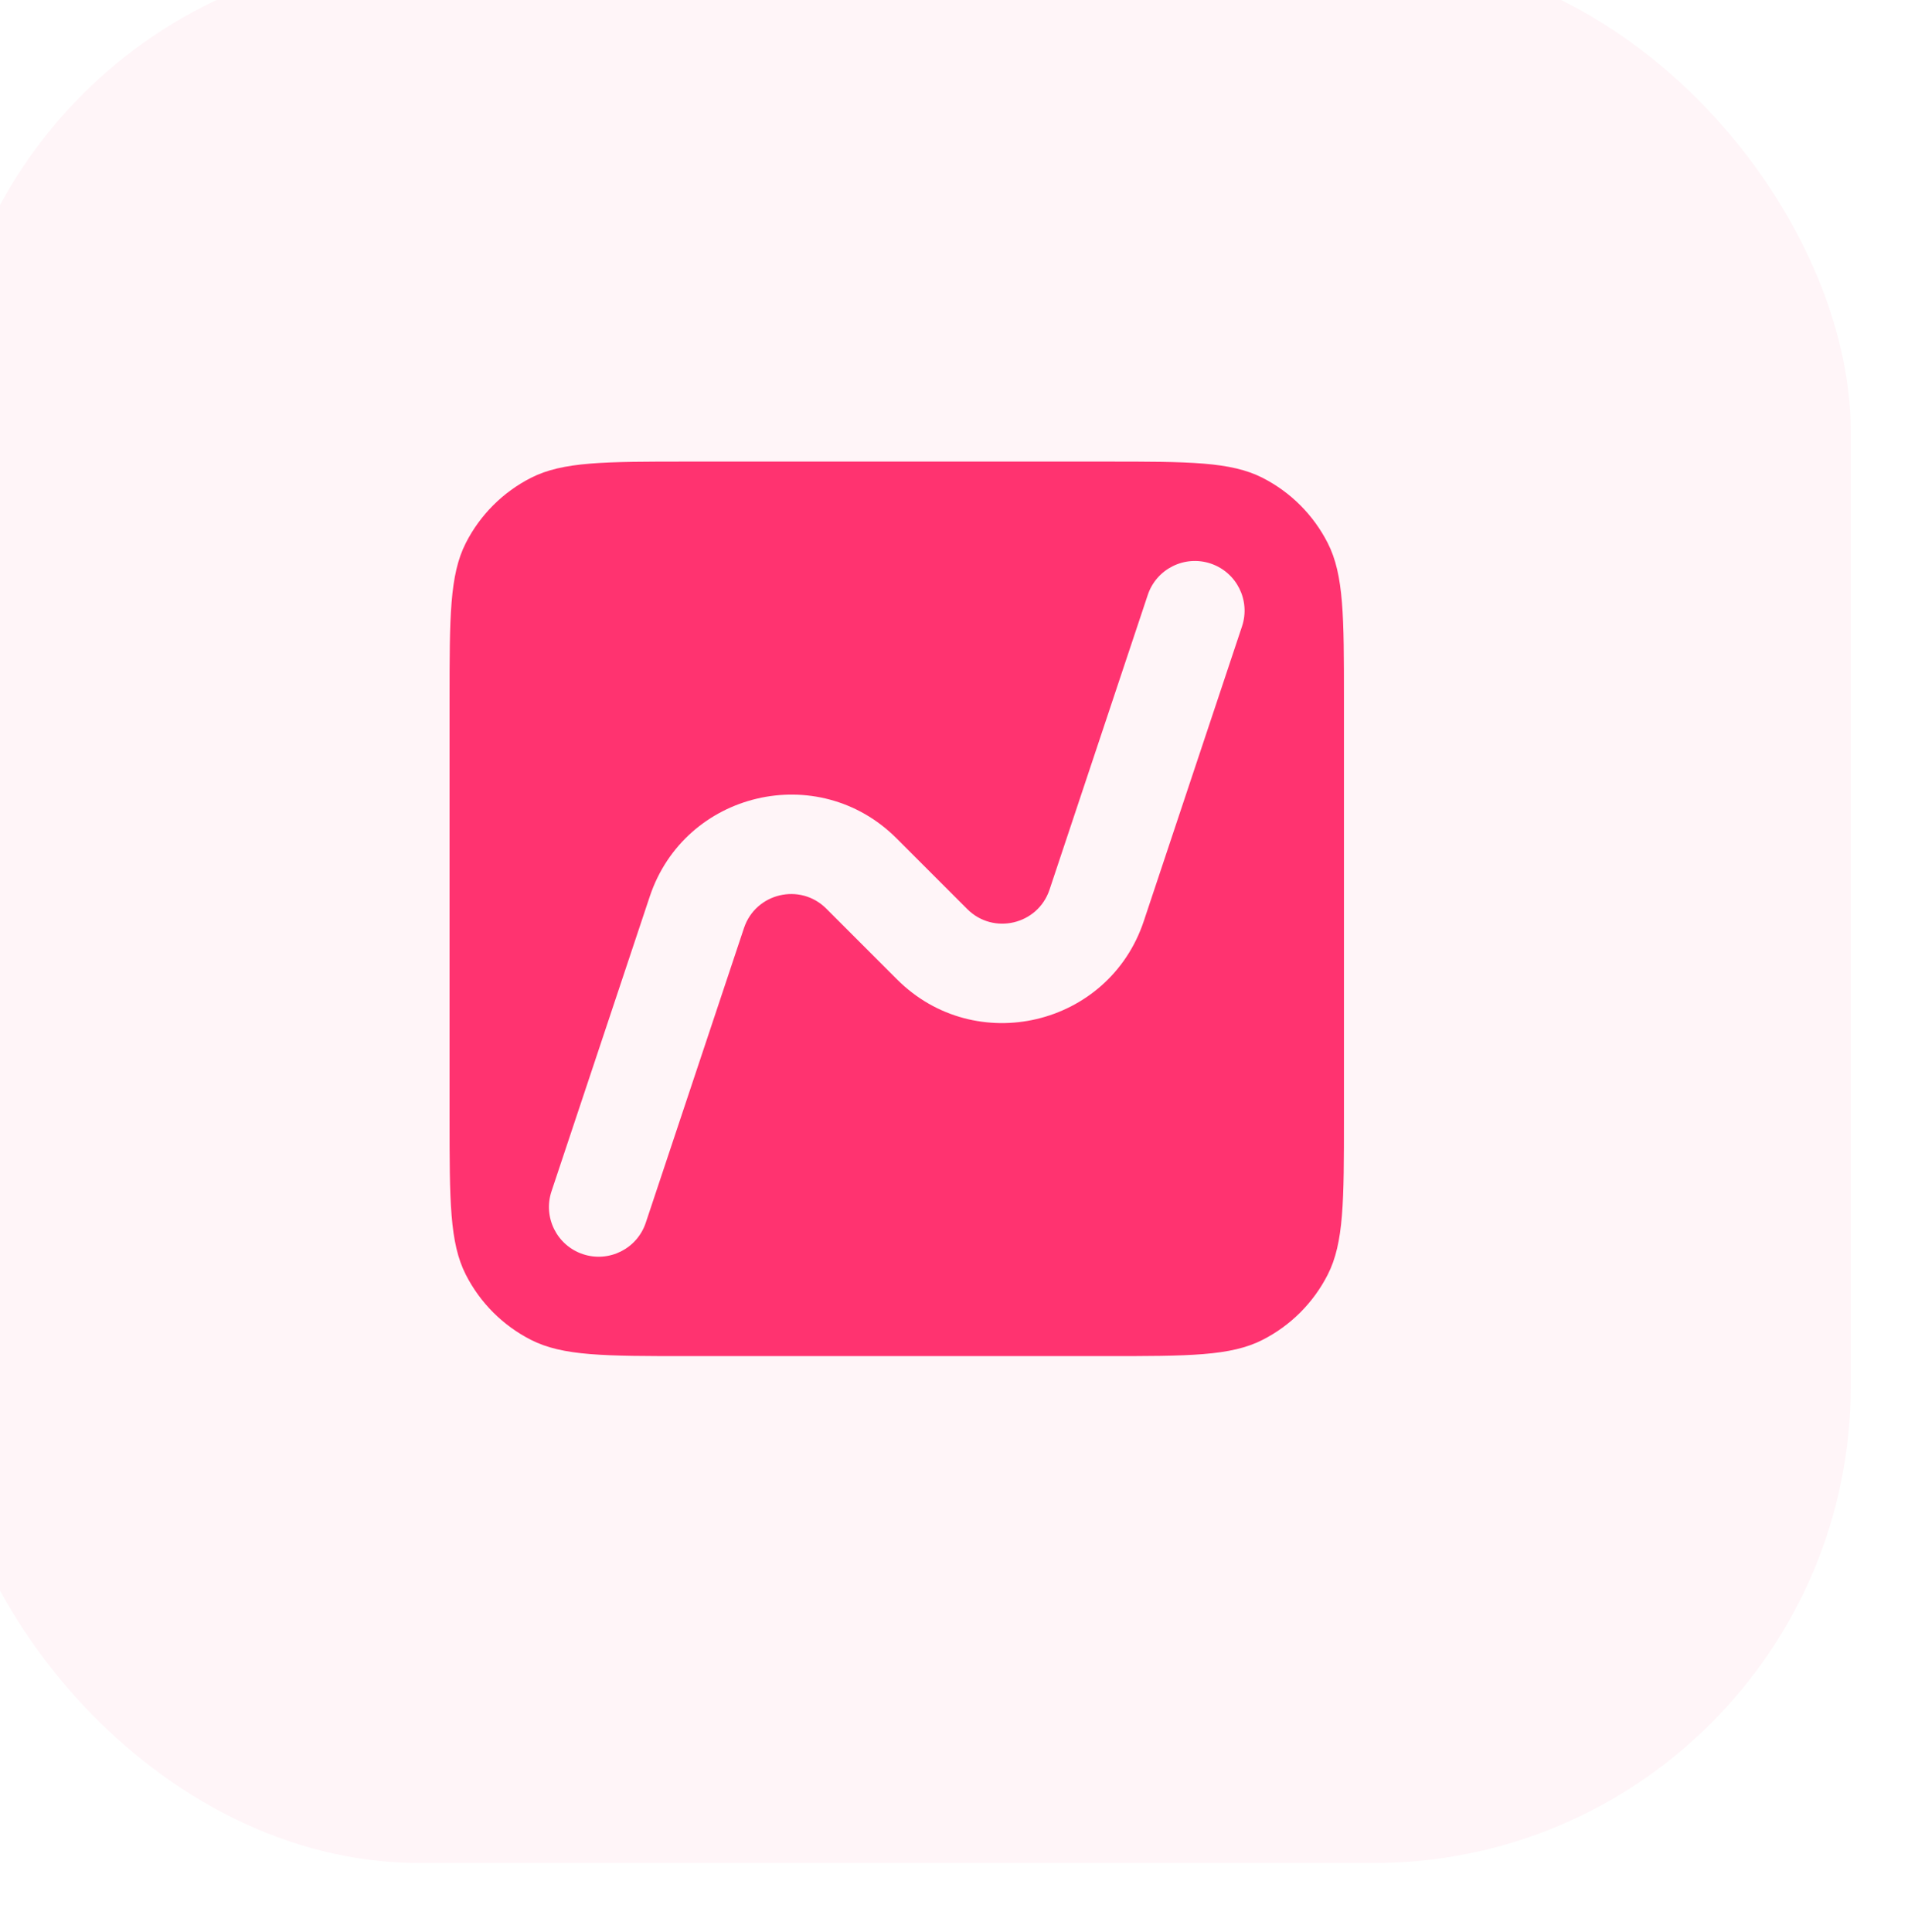
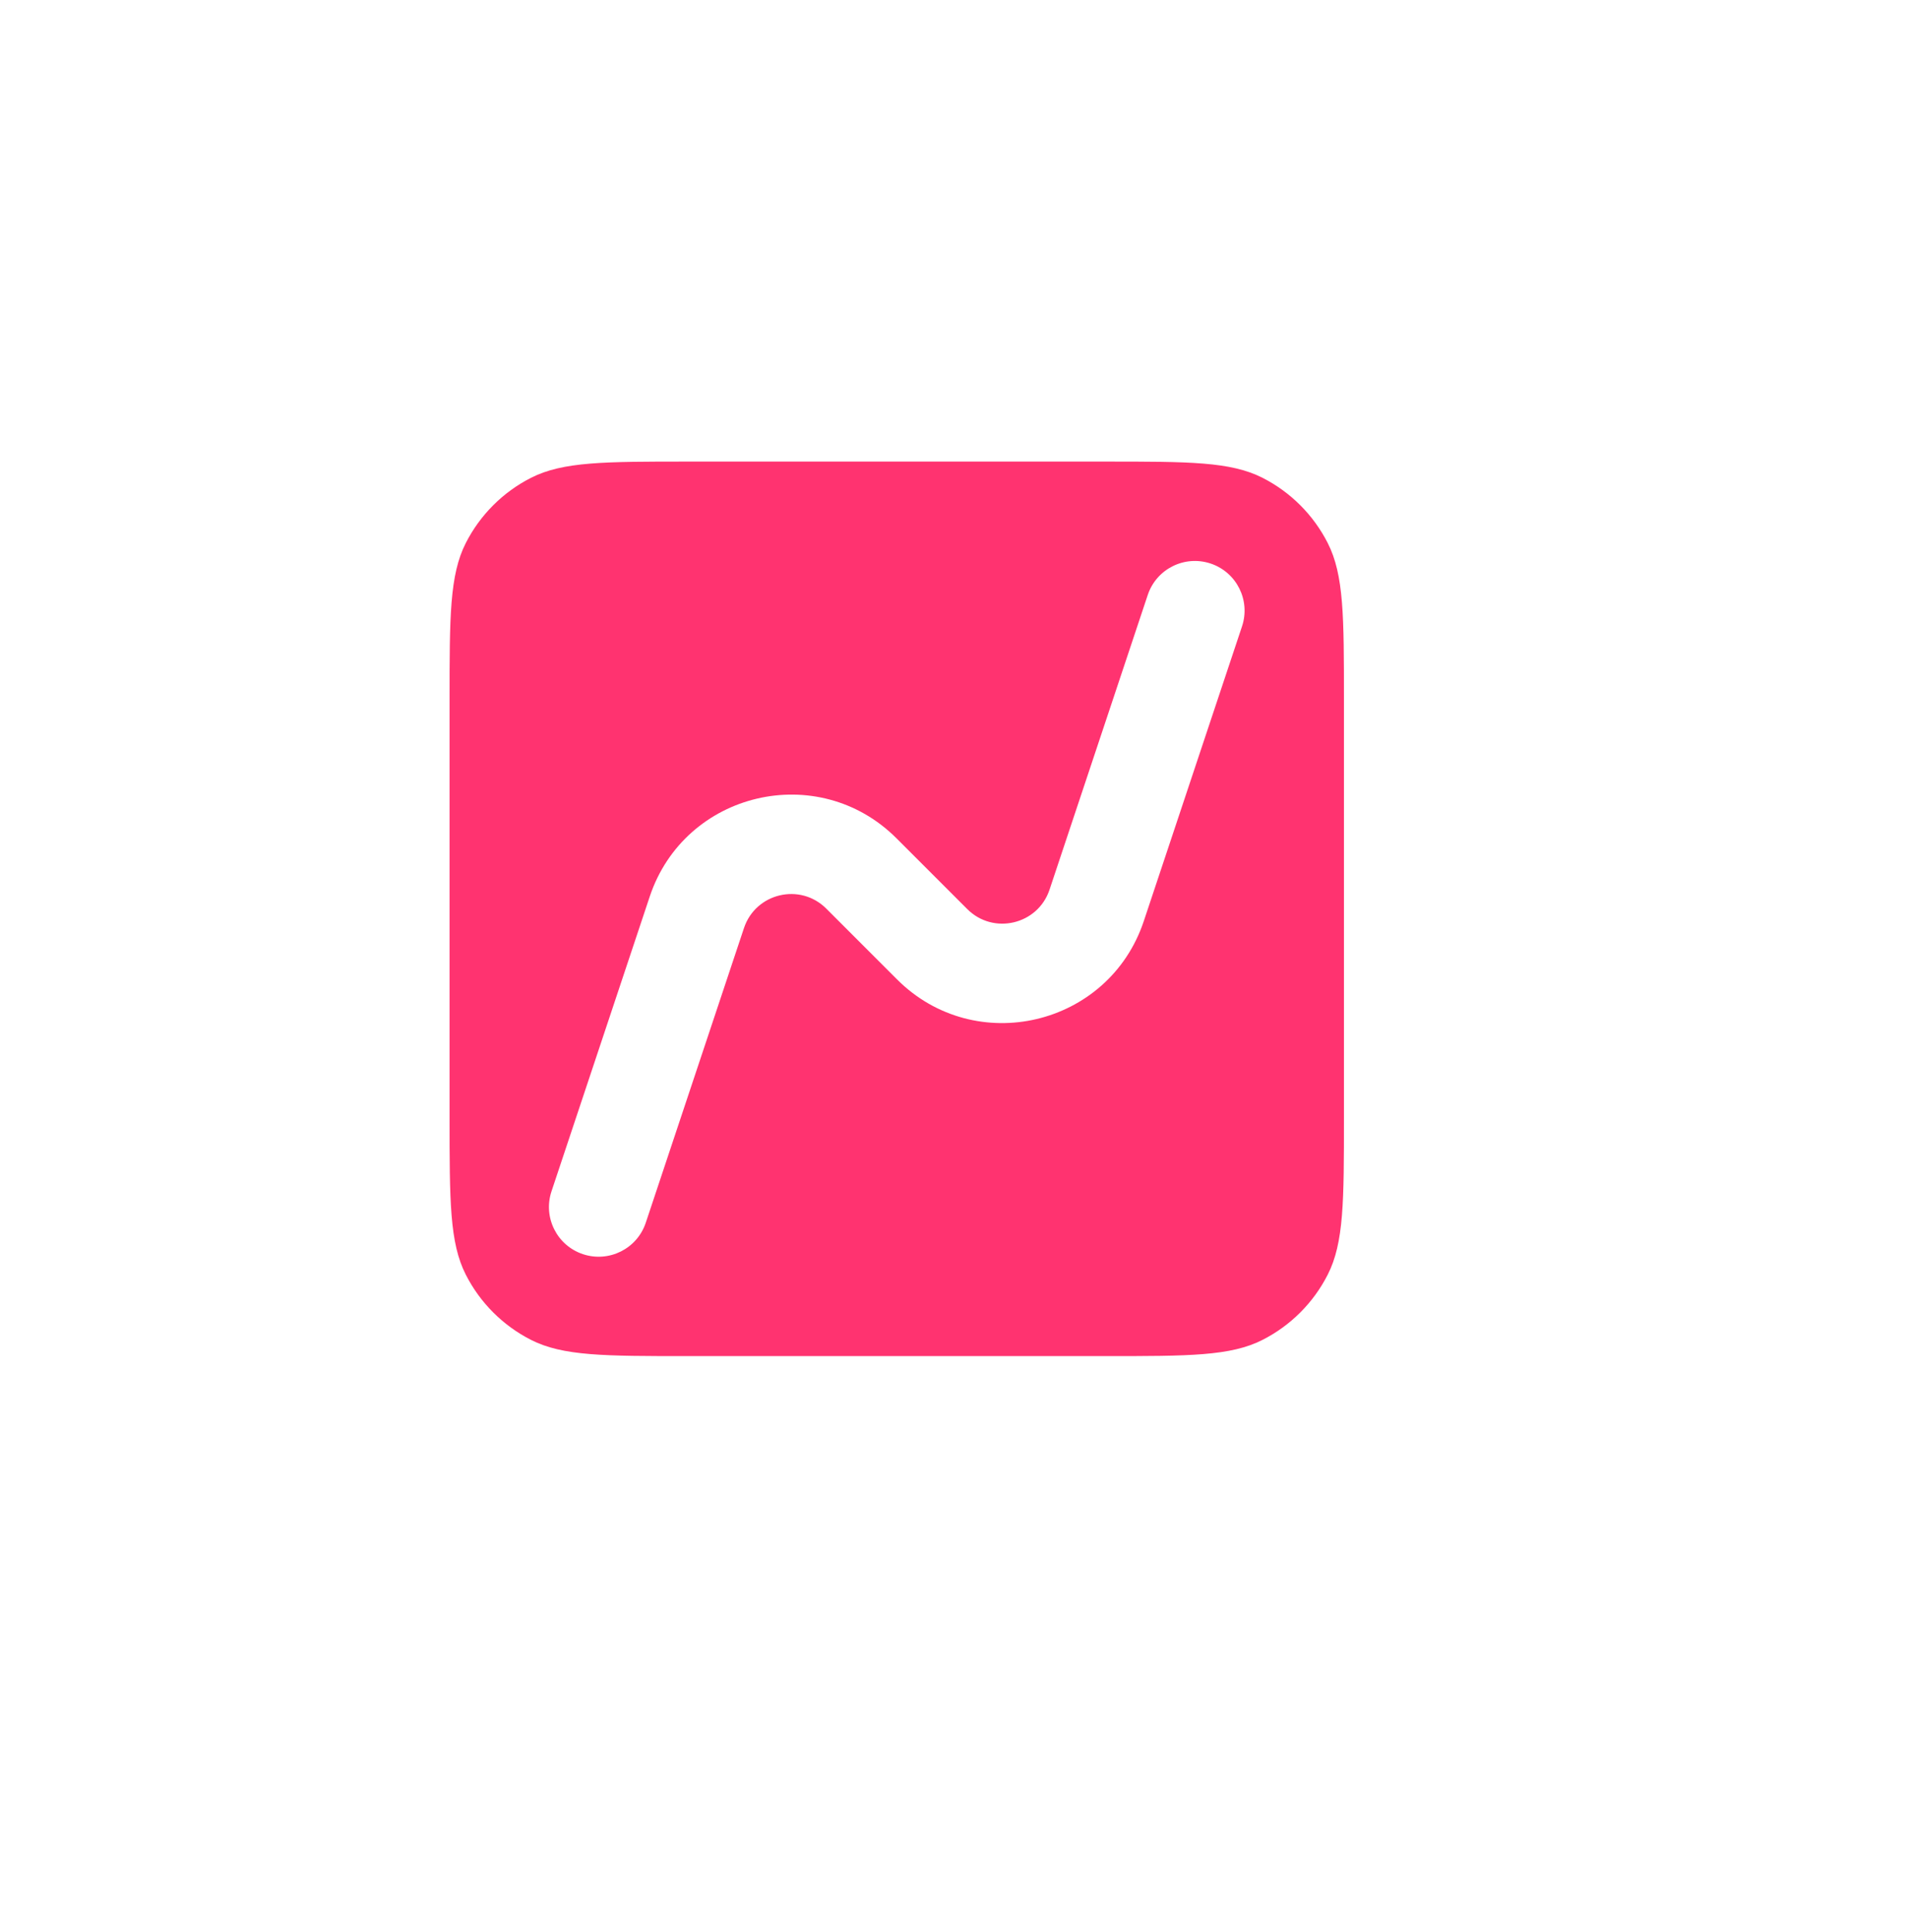
<svg xmlns="http://www.w3.org/2000/svg" width="80" height="81" viewBox="0 0 80 81" fill="none">
  <g filter="url(#filter0_ii_18927_565)">
-     <rect y="0.5" width="80" height="80" rx="20" fill="#FF3370" fill-opacity="0.05" />
    <path fill-rule="evenodd" clip-rule="evenodd" d="M21.931 25.163C21.25 26.5 21.25 28.25 21.25 31.75V49.25C21.25 52.75 21.25 54.501 21.931 55.837C22.53 57.014 23.486 57.97 24.663 58.569C26 59.25 27.75 59.25 31.25 59.25H48.75C52.25 59.25 54.001 59.25 55.337 58.569C56.514 57.97 57.47 57.014 58.069 55.837C58.75 54.501 58.75 52.75 58.75 49.25V31.75C58.75 28.25 58.75 26.5 58.069 25.163C57.47 23.986 56.514 23.03 55.337 22.431C54.001 21.75 52.25 21.75 48.75 21.75H31.25C27.75 21.75 26 21.75 24.663 22.431C23.486 23.03 22.53 23.986 21.931 25.163ZM54.476 28.659C54.84 27.567 54.25 26.387 53.159 26.024C52.067 25.66 50.887 26.25 50.524 27.341L46.406 39.695C45.916 41.165 44.051 41.605 42.956 40.51L39.99 37.544C36.705 34.259 31.111 35.579 29.642 39.987L25.524 52.341C25.16 53.433 25.75 54.613 26.841 54.976C27.933 55.34 29.113 54.75 29.476 53.659L33.594 41.305C34.084 39.835 35.949 39.395 37.044 40.49L40.01 43.456C43.295 46.741 48.889 45.421 50.358 41.013L54.476 28.659Z" fill="#FF3370" />
  </g>
  <defs>
    <filter id="filter0_ii_18927_565" x="-2.4" y="-1.9" width="82.4" height="82.4" filterUnits="userSpaceOnUse" color-interpolation-filters="sRGB">
      <feFlood flood-opacity="0" result="BackgroundImageFix" />
      <feBlend mode="normal" in="SourceGraphic" in2="BackgroundImageFix" result="shape" />
      <feColorMatrix in="SourceAlpha" type="matrix" values="0 0 0 0 0 0 0 0 0 0 0 0 0 0 0 0 0 0 127 0" result="hardAlpha" />
      <feOffset />
      <feGaussianBlur stdDeviation="6" />
      <feComposite in2="hardAlpha" operator="arithmetic" k2="-1" k3="1" />
      <feColorMatrix type="matrix" values="0 0 0 0 1 0 0 0 0 0.2 0 0 0 0 0.439 0 0 0 0.15 0" />
      <feBlend mode="normal" in2="shape" result="effect1_innerShadow_18927_565" />
      <feColorMatrix in="SourceAlpha" type="matrix" values="0 0 0 0 0 0 0 0 0 0 0 0 0 0 0 0 0 0 127 0" result="hardAlpha" />
      <feOffset dx="-2.4" dy="-2.4" />
      <feGaussianBlur stdDeviation="18" />
      <feComposite in2="hardAlpha" operator="arithmetic" k2="-1" k3="1" />
      <feColorMatrix type="matrix" values="0 0 0 0 1 0 0 0 0 0.2 0 0 0 0 0.439 0 0 0 0.1 0" />
      <feBlend mode="normal" in2="effect1_innerShadow_18927_565" result="effect2_innerShadow_18927_565" />
    </filter>
  </defs>
</svg>